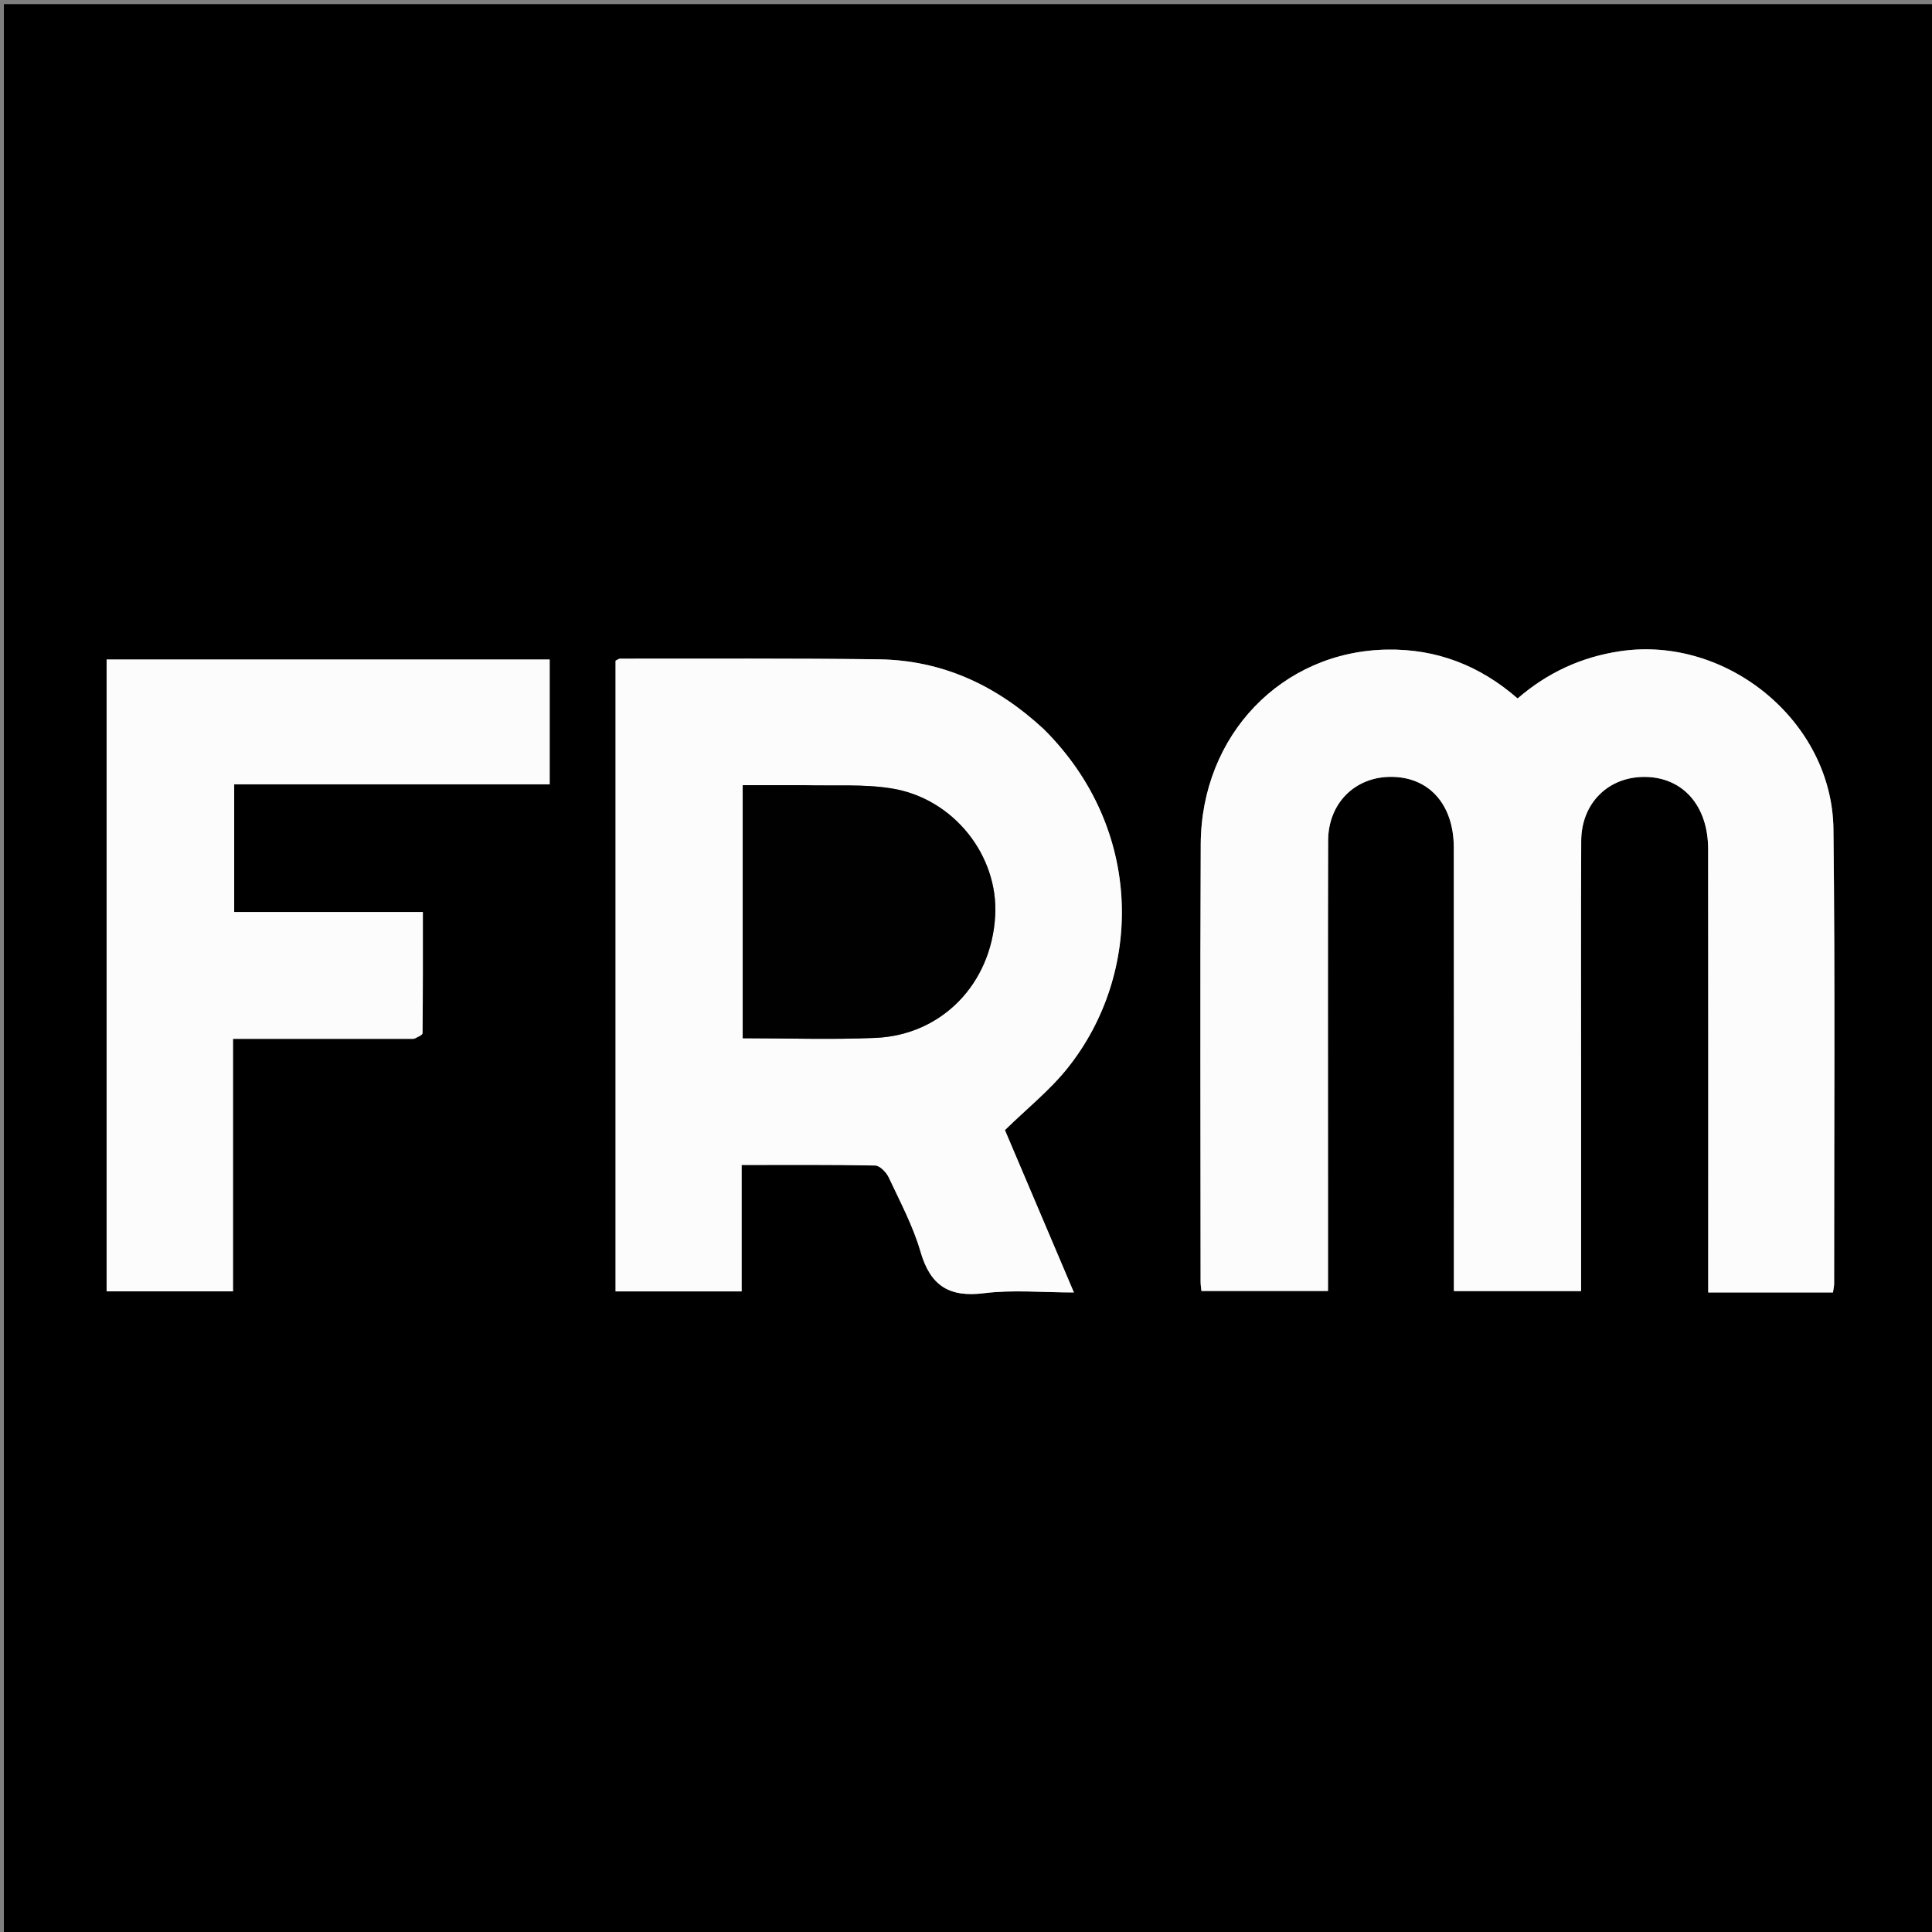
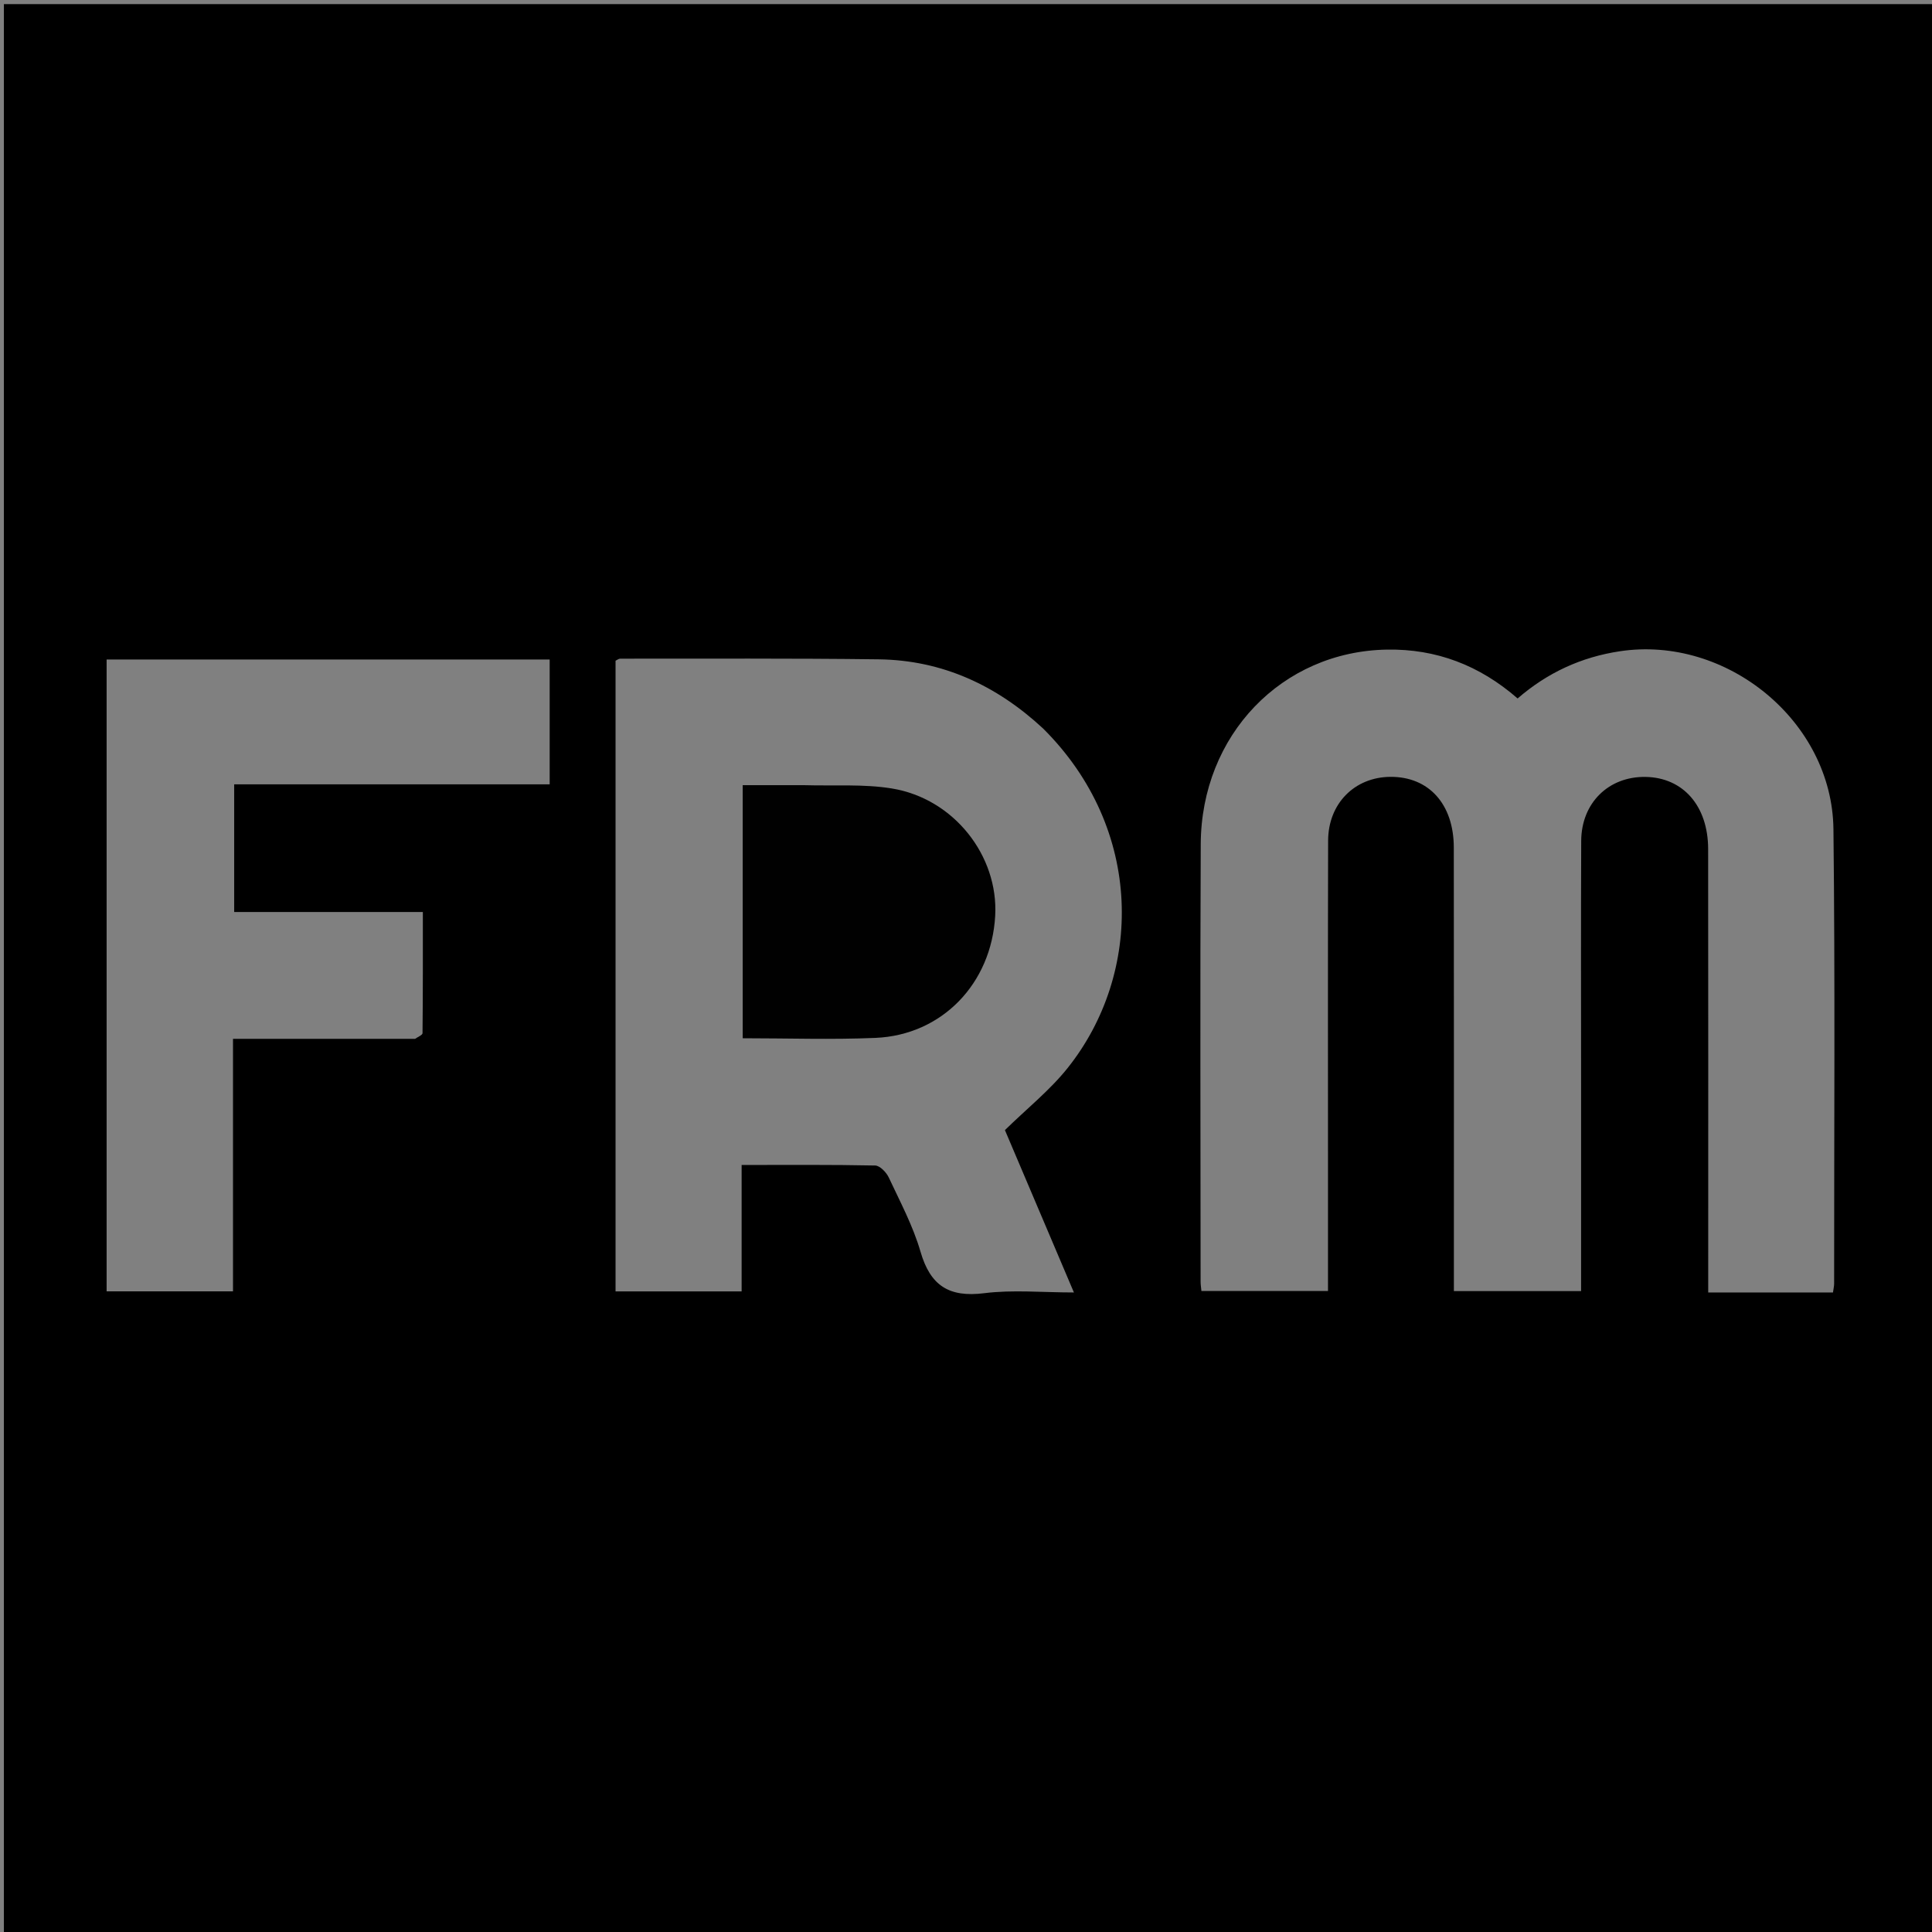
<svg xmlns="http://www.w3.org/2000/svg" version="1.1" id="Layer_1" x="0px" y="0px" width="100%" viewBox="0 0 512 512" enable-background="new 0 0 512 512" xml:space="preserve">
  <rect x="0" y="0" width="512" height="512" fill="#808080" stroke="none" />
  <path fill="#000000" opacity="1" stroke="none" d=" M254,513   C169.354,513 85.208,513 1.031,513   C1.031,342.396 1.031,171.791 1.031,1.093   C171.563,1.093 342.126,1.093 512.844,1.093   C512.844,171.667 512.844,342.333 512.844,513   C426.791,513 340.645,513 254,513  M481.26,342.515   C482.727,342.515 484.194,342.515 485.759,342.515   C485.902,341.462 486.064,340.828 486.064,340.195   C486.047,300.038 486.34,259.877 485.88,219.724   C485.553,191.145 457.572,168.334 429.294,172.586   C419.029,174.129 410.037,178.291 402.186,185.099   C392.078,176.283 380.595,171.94 367.612,172.149   C339.717,172.598 318.346,194.795 318.208,223.701   C318.023,262.358 318.161,301.017 318.171,339.675   C318.172,340.465 318.308,341.254 318.389,342.13   C329.675,342.13 340.711,342.13 351.934,342.13   C351.934,331.92 351.933,322.096 351.934,312.271   C351.935,282.445 351.886,252.618 351.965,222.791   C351.991,212.942 358.99,205.937 368.476,205.874   C378.624,205.807 385.257,213.078 385.273,224.603   C385.325,261.928 385.294,299.253 385.294,336.578   C385.294,338.368 385.294,340.158 385.294,342.156   C396.769,342.156 407.793,342.156 419.005,342.156   C419.005,323.64 419.004,305.484 419.005,287.328   C419.005,265.833 418.936,244.338 419.037,222.843   C419.084,212.775 426.309,205.742 436.064,205.891   C446.025,206.043 452.659,213.552 452.675,225.003   C452.724,262.328 452.694,299.653 452.694,336.979   C452.694,338.749 452.694,340.52 452.694,342.515   C462.331,342.515 471.318,342.515 481.26,342.515  M276.436,193.065   C264.135,181.651 249.745,174.945 232.846,174.728   C210.019,174.435 187.186,174.571 164.356,174.553   C163.935,174.553 163.513,174.922 163.127,175.102   C163.127,230.835 163.127,286.454 163.127,342.233   C174.242,342.233 185.151,342.233 196.539,342.233   C196.539,331.063 196.539,320.165 196.539,308.73   C208.655,308.73 220.296,308.631 231.93,308.873   C233.178,308.899 234.887,310.672 235.526,312.035   C238.551,318.5 241.973,324.902 243.942,331.706   C246.55,340.72 251.5,343.88 260.81,342.712   C268.421,341.757 276.246,342.518 284.599,342.518   C278.147,327.332 272.063,313.015 266.315,299.488   C272.144,293.786 278.206,288.956 282.922,283.049   C302.889,258.038 303.24,219.719 276.436,193.065  M110.004,275.303   C110.69,274.804 111.968,274.312 111.973,273.805   C112.089,263.21 112.061,252.612 112.061,241.694   C95.039,241.694 78.603,241.694 62.061,241.694   C62.061,230.34 62.061,219.32 62.061,207.855   C90.139,207.855 117.864,207.855 145.669,207.855   C145.669,196.626 145.669,185.848 145.669,174.777   C106.434,174.777 67.37,174.777 28.255,174.777   C28.255,230.702 28.255,286.426 28.255,342.227   C39.436,342.227 50.354,342.227 61.748,342.227   C61.748,319.864 61.748,297.786 61.748,275.307   C77.843,275.307 93.463,275.307 110.004,275.303  z" />
-   <path fill="#FCFCFC" opacity="1" stroke="none" d=" M480.782,342.515   C471.318,342.515 462.331,342.515 452.694,342.515   C452.694,340.52 452.694,338.749 452.694,336.979   C452.694,299.653 452.724,262.328 452.675,225.003   C452.659,213.552 446.025,206.043 436.064,205.891   C426.309,205.742 419.084,212.775 419.037,222.843   C418.936,244.338 419.005,265.833 419.005,287.328   C419.004,305.484 419.005,323.64 419.005,342.156   C407.793,342.156 396.769,342.156 385.294,342.156   C385.294,340.158 385.294,338.368 385.294,336.578   C385.294,299.253 385.325,261.928 385.273,224.603   C385.257,213.078 378.624,205.807 368.476,205.874   C358.99,205.937 351.991,212.942 351.965,222.791   C351.886,252.618 351.935,282.445 351.934,312.271   C351.933,322.096 351.934,331.92 351.934,342.13   C340.711,342.13 329.675,342.13 318.389,342.13   C318.308,341.254 318.172,340.465 318.171,339.675   C318.161,301.017 318.023,262.358 318.208,223.701   C318.346,194.795 339.717,172.598 367.612,172.149   C380.595,171.94 392.078,176.283 402.186,185.099   C410.037,178.291 419.029,174.129 429.294,172.586   C457.572,168.334 485.553,191.145 485.88,219.724   C486.34,259.877 486.047,300.038 486.064,340.195   C486.064,340.828 485.902,341.462 485.759,342.515   C484.194,342.515 482.727,342.515 480.782,342.515  z" />
-   <path fill="#FCFCFC" opacity="1" stroke="none" d=" M276.688,193.312   C303.24,219.719 302.889,258.038 282.922,283.049   C278.206,288.956 272.144,293.786 266.315,299.488   C272.063,313.015 278.147,327.332 284.599,342.518   C276.246,342.518 268.421,341.757 260.81,342.712   C251.5,343.88 246.55,340.72 243.942,331.706   C241.973,324.902 238.551,318.5 235.526,312.035   C234.887,310.672 233.178,308.899 231.93,308.873   C220.296,308.631 208.655,308.73 196.539,308.73   C196.539,320.165 196.539,331.063 196.539,342.233   C185.151,342.233 174.242,342.233 163.127,342.233   C163.127,286.454 163.127,230.835 163.127,175.102   C163.513,174.922 163.935,174.553 164.356,174.553   C187.186,174.571 210.019,174.435 232.846,174.728   C249.745,174.945 264.135,181.651 276.688,193.312  M212.503,208.076   C207.244,208.076 201.986,208.076 196.823,208.076   C196.823,230.809 196.823,252.872 196.823,275.147   C208.752,275.147 220.391,275.547 231.993,275.053   C249.654,274.303 262.733,260.661 263.737,242.705   C264.627,226.794 252.786,211.646 236.386,208.958   C228.911,207.732 221.139,208.314 212.503,208.076  z" />
-   <path fill="#FCFCFC" opacity="1" stroke="none" d=" M109.543,275.305   C93.463,275.307 77.843,275.307 61.748,275.307   C61.748,297.786 61.748,319.864 61.748,342.227   C50.354,342.227 39.436,342.227 28.255,342.227   C28.255,286.426 28.255,230.702 28.255,174.777   C67.37,174.777 106.434,174.777 145.669,174.777   C145.669,185.848 145.669,196.626 145.669,207.855   C117.864,207.855 90.139,207.855 62.061,207.855   C62.061,219.32 62.061,230.34 62.061,241.694   C78.603,241.694 95.039,241.694 112.061,241.694   C112.061,252.612 112.089,263.21 111.973,273.805   C111.968,274.312 110.69,274.804 109.543,275.305  z" />
  <path fill="#010101" opacity="1" stroke="none" d=" M213.002,208.076   C221.139,208.314 228.911,207.732 236.386,208.958   C252.786,211.646 264.627,226.794 263.737,242.705   C262.733,260.661 249.654,274.303 231.993,275.053   C220.391,275.547 208.752,275.147 196.823,275.147   C196.823,252.872 196.823,230.809 196.823,208.076   C201.986,208.076 207.244,208.076 213.002,208.076  z" />
</svg>